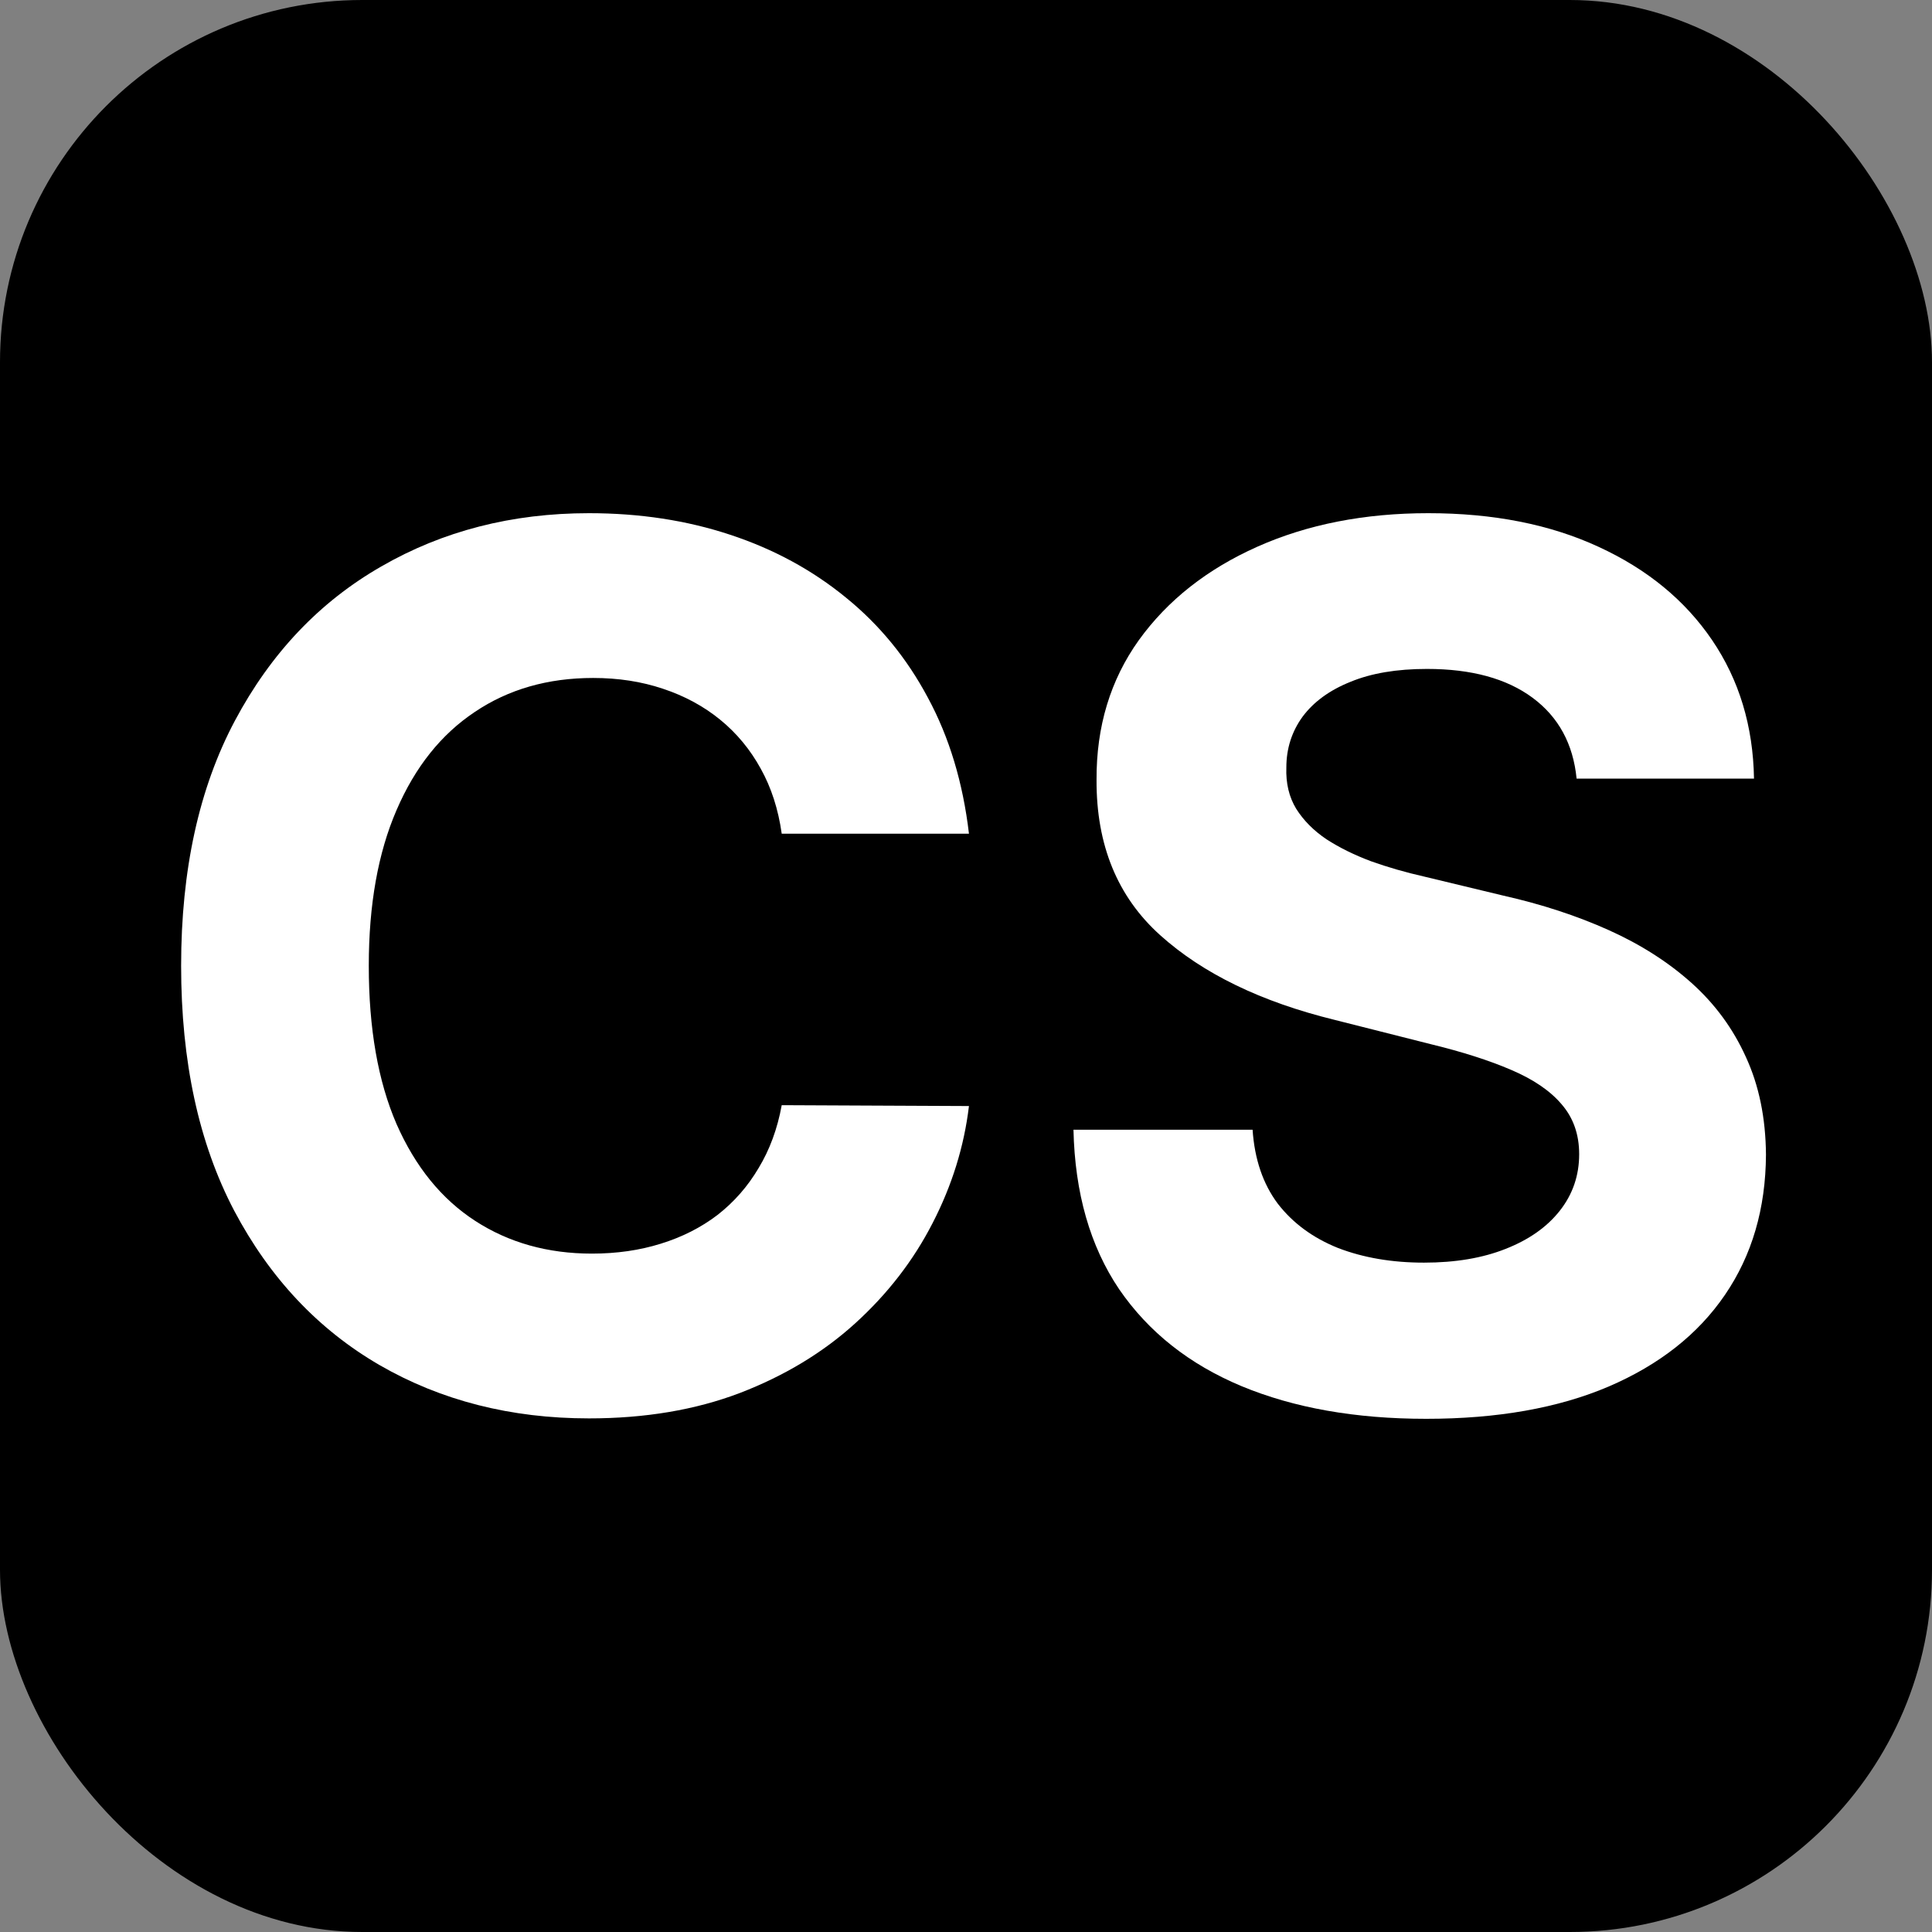
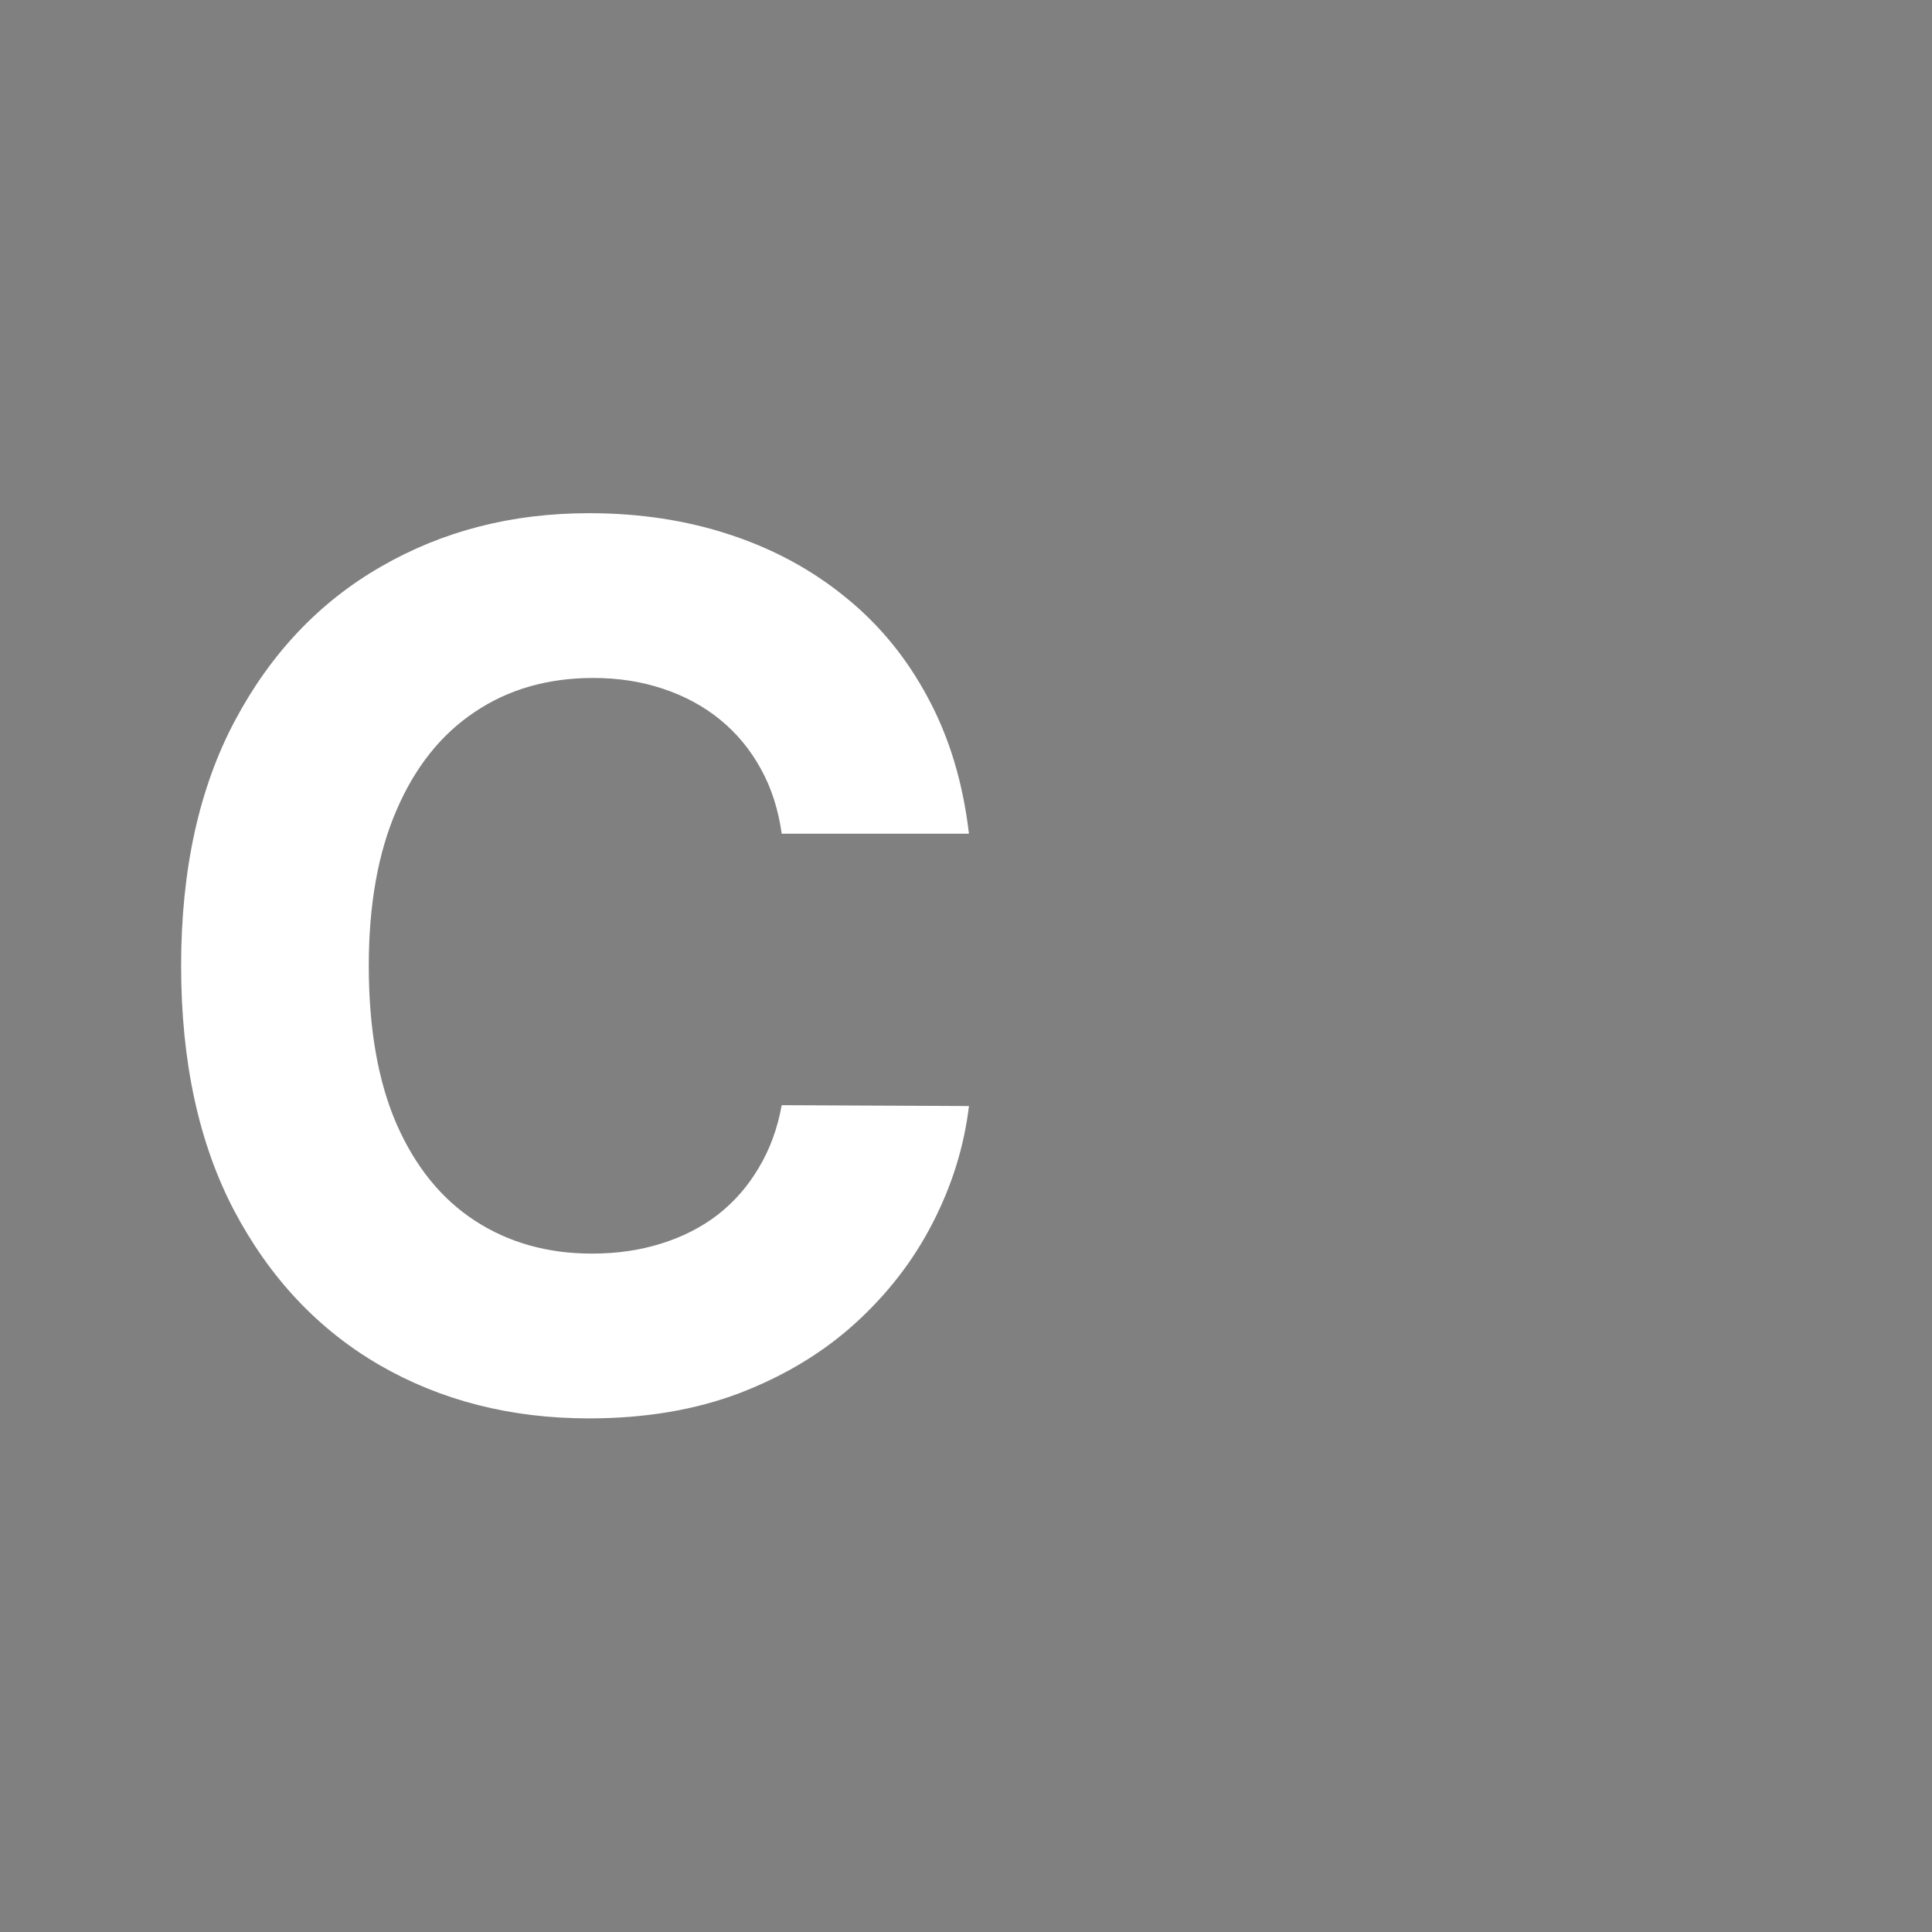
<svg xmlns="http://www.w3.org/2000/svg" width="128" height="128" viewBox="0 0 128 128" fill="none">
  <rect x="0" y="0" width="128" height="128" fill="#808080" stroke="none" />
-   <rect width="128" height="128" rx="24" fill="black" />
  <path d="M64.196 55.235H51.791C51.564 53.62 51.102 52.185 50.403 50.931C49.705 49.658 48.808 48.575 47.713 47.682C46.618 46.789 45.353 46.105 43.918 45.63C42.502 45.154 40.963 44.917 39.301 44.917C36.299 44.917 33.684 45.667 31.456 47.169C29.229 48.651 27.501 50.817 26.274 53.667C25.047 56.499 24.433 59.938 24.433 63.986C24.433 68.147 25.047 71.644 26.274 74.475C27.52 77.306 29.257 79.444 31.485 80.888C33.713 82.332 36.29 83.055 39.217 83.055C40.859 83.055 42.379 82.836 43.776 82.399C45.192 81.962 46.448 81.325 47.543 80.489C48.638 79.634 49.544 78.599 50.262 77.382C50.998 76.166 51.508 74.779 51.791 73.221L64.196 73.278C63.875 75.957 63.072 78.542 61.788 81.031C60.523 83.501 58.815 85.715 56.662 87.672C54.529 89.61 51.98 91.15 49.016 92.29C46.07 93.411 42.738 93.972 39.018 93.972C33.845 93.972 29.219 92.793 25.141 90.437C21.082 88.081 17.872 84.67 15.512 80.204C13.171 75.739 12 70.332 12 63.986C12 57.62 13.19 52.204 15.568 47.739C17.947 43.273 21.176 39.872 25.254 37.534C29.332 35.178 33.92 34 39.018 34C42.379 34 45.494 34.475 48.364 35.425C51.253 36.375 53.811 37.763 56.039 39.587C58.267 41.392 60.08 43.606 61.477 46.228C62.893 48.85 63.799 51.853 64.196 55.235Z" fill="white" />
-   <path d="M104.454 51.587C104.227 49.287 103.255 47.501 101.537 46.228C99.819 44.955 97.487 44.318 94.541 44.318C92.54 44.318 90.85 44.603 89.472 45.173C88.094 45.724 87.036 46.494 86.3 47.482C85.583 48.47 85.224 49.592 85.224 50.846C85.186 51.891 85.403 52.803 85.875 53.582C86.366 54.361 87.036 55.036 87.886 55.606C88.736 56.157 89.718 56.641 90.831 57.059C91.945 57.458 93.135 57.8 94.4 58.086L99.611 59.34C102.141 59.91 104.463 60.67 106.578 61.62C108.693 62.57 110.524 63.739 112.072 65.126C113.62 66.513 114.819 68.147 115.669 70.028C116.537 71.91 116.981 74.067 117 76.499C116.981 80.071 116.075 83.169 114.281 85.791C112.506 88.394 109.939 90.418 106.578 91.862C103.236 93.287 99.205 94 94.485 94C89.802 94 85.724 93.278 82.25 91.834C78.795 90.389 76.095 88.252 74.15 85.42C72.225 82.57 71.214 79.045 71.12 74.846H82.987C83.119 76.803 83.676 78.437 84.657 79.748C85.658 81.04 86.989 82.019 88.651 82.684C90.331 83.33 92.229 83.653 94.343 83.653C96.42 83.653 98.223 83.349 99.752 82.741C101.301 82.133 102.5 81.287 103.349 80.204C104.199 79.121 104.624 77.876 104.624 76.47C104.624 75.159 104.237 74.057 103.463 73.164C102.707 72.271 101.593 71.511 100.121 70.884C98.667 70.257 96.883 69.686 94.768 69.173L88.453 67.577C83.562 66.38 79.701 64.508 76.869 61.962C74.037 59.416 72.63 55.986 72.649 51.672C72.63 48.138 73.565 45.05 75.453 42.409C77.36 39.767 79.975 37.706 83.298 36.223C86.621 34.741 90.397 34 94.626 34C98.931 34 102.688 34.741 105.898 36.223C109.127 37.706 111.638 39.767 113.432 42.409C115.225 45.05 116.15 48.109 116.207 51.587H104.454Z" fill="white" />
</svg>